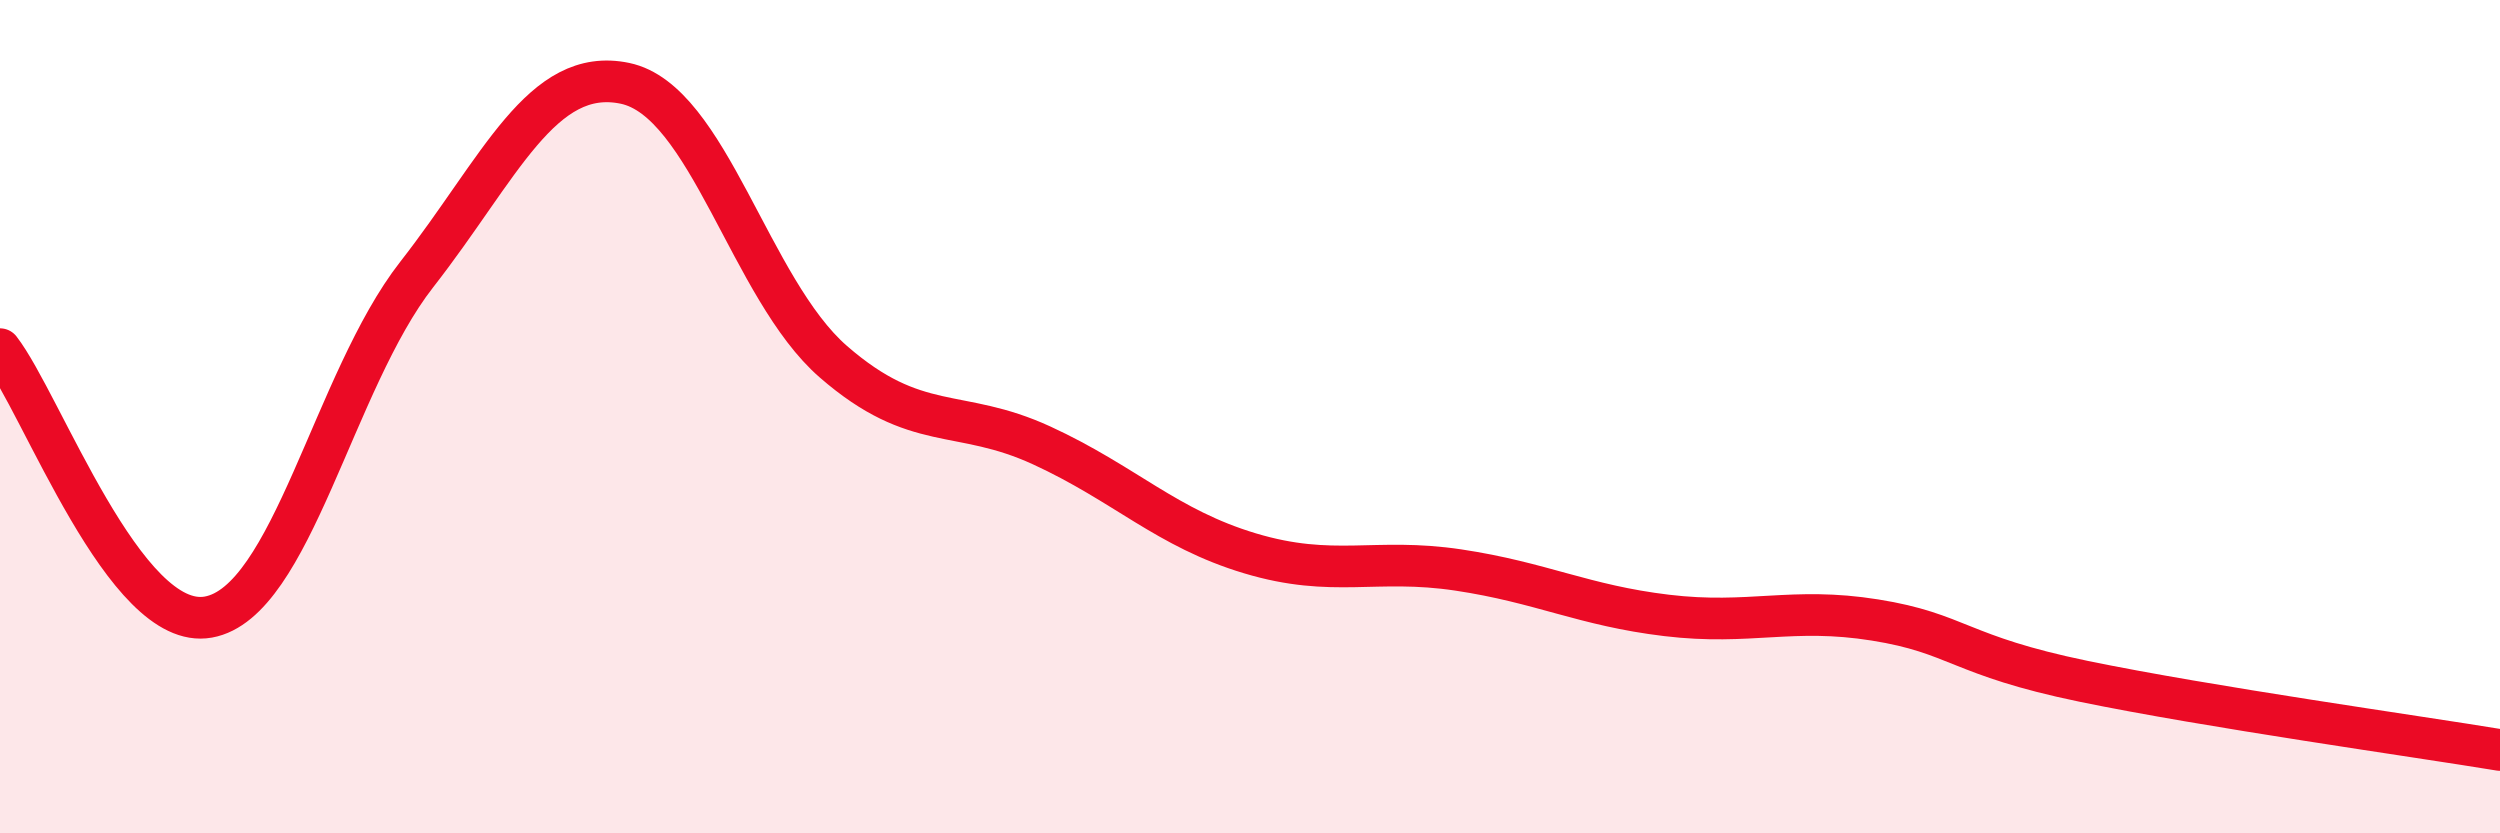
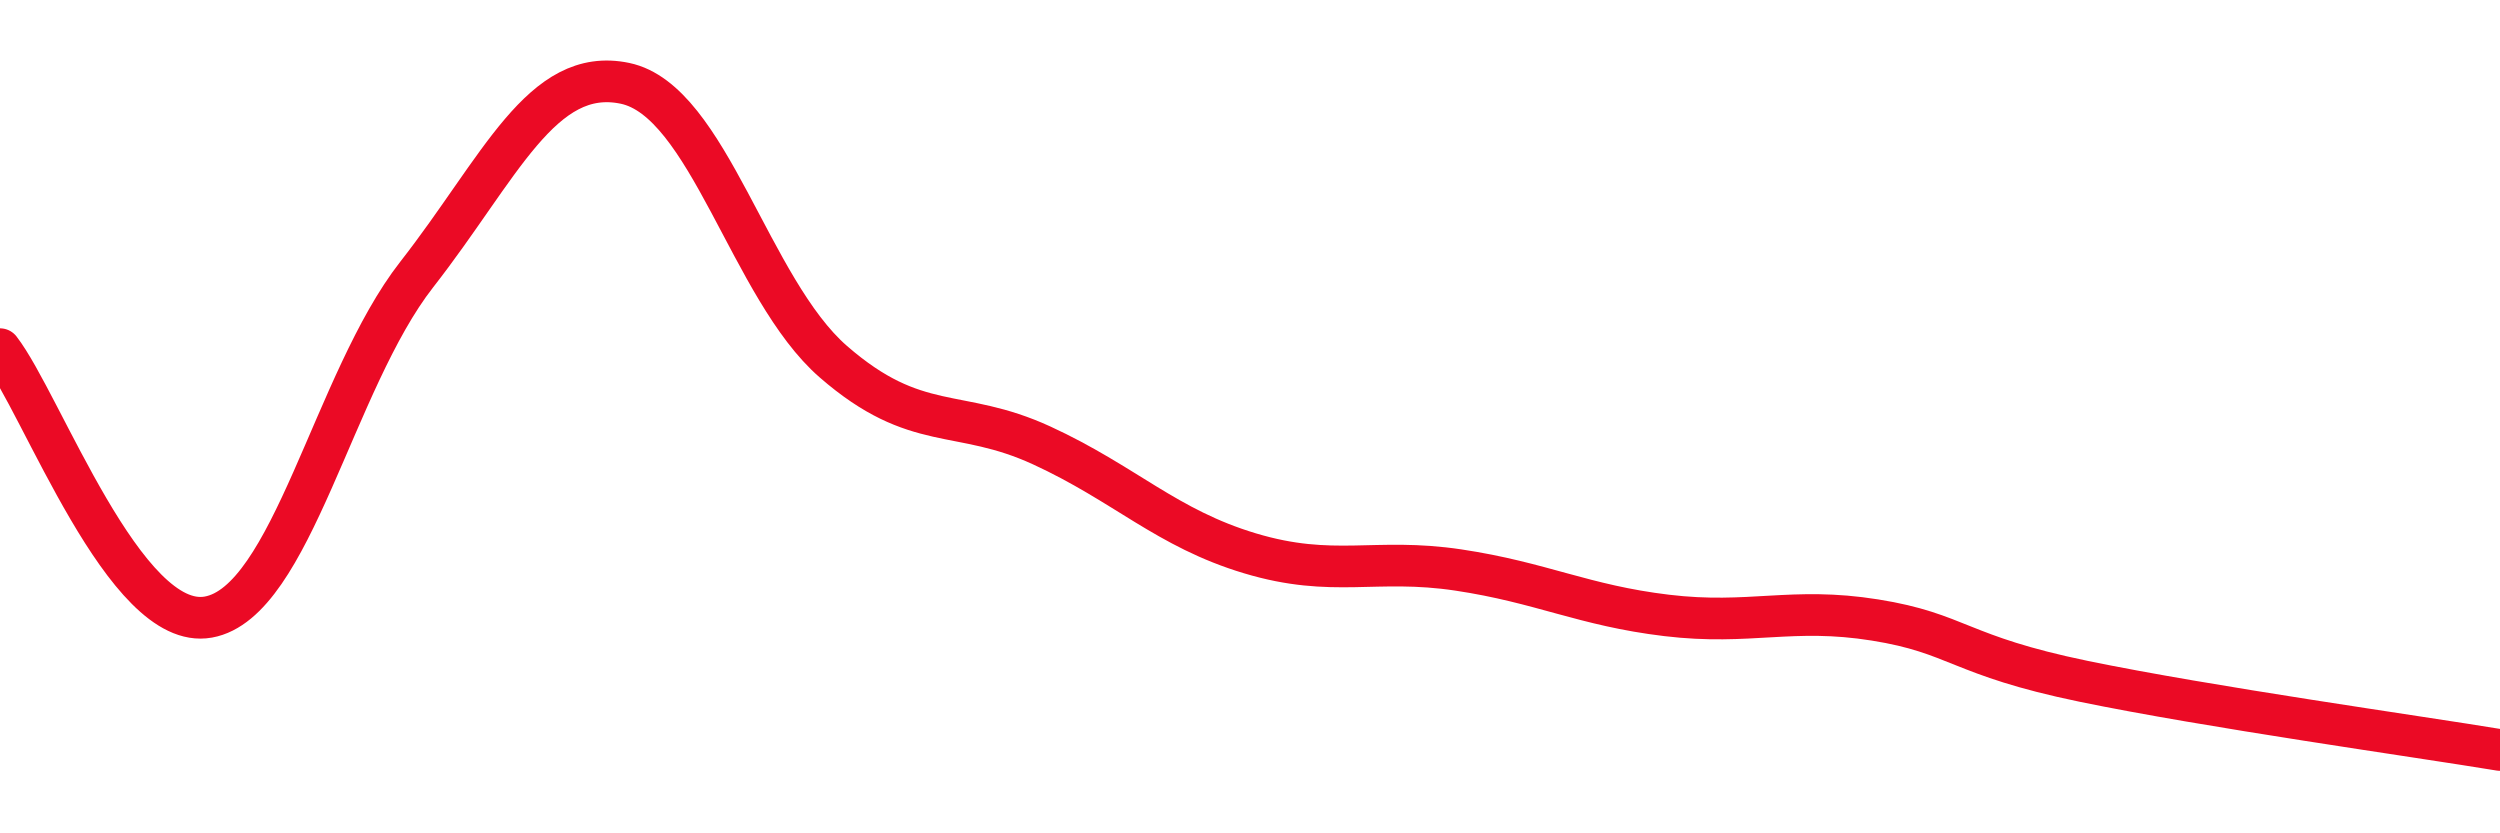
<svg xmlns="http://www.w3.org/2000/svg" width="60" height="20" viewBox="0 0 60 20">
-   <path d="M 0,8.38 C 1,9.67 3,15.17 5,14.81 C 7,14.45 8,9.15 10,6.59 C 12,4.03 13,1.58 15,2 C 17,2.42 18,6.94 20,8.68 C 22,10.42 23,9.77 25,10.69 C 27,11.61 28,12.68 30,13.28 C 32,13.88 33,13.38 35,13.68 C 37,13.98 38,14.53 40,14.77 C 42,15.01 43,14.56 45,14.88 C 47,15.2 47,15.73 50,16.35 C 53,16.97 58,17.67 60,18L60 20L0 20Z" fill="#EB0A25" opacity="0.1" stroke-linecap="round" stroke-linejoin="round" />
  <path d="M 0,8.38 C 1,9.67 3,15.17 5,14.81 C 7,14.45 8,9.15 10,6.59 C 12,4.03 13,1.58 15,2 C 17,2.42 18,6.94 20,8.68 C 22,10.42 23,9.77 25,10.69 C 27,11.61 28,12.68 30,13.28 C 32,13.88 33,13.38 35,13.68 C 37,13.98 38,14.53 40,14.77 C 42,15.01 43,14.56 45,14.88 C 47,15.2 47,15.73 50,16.35 C 53,16.97 58,17.67 60,18" stroke="#EB0A25" stroke-width="1" fill="none" stroke-linecap="round" stroke-linejoin="round" />
</svg>